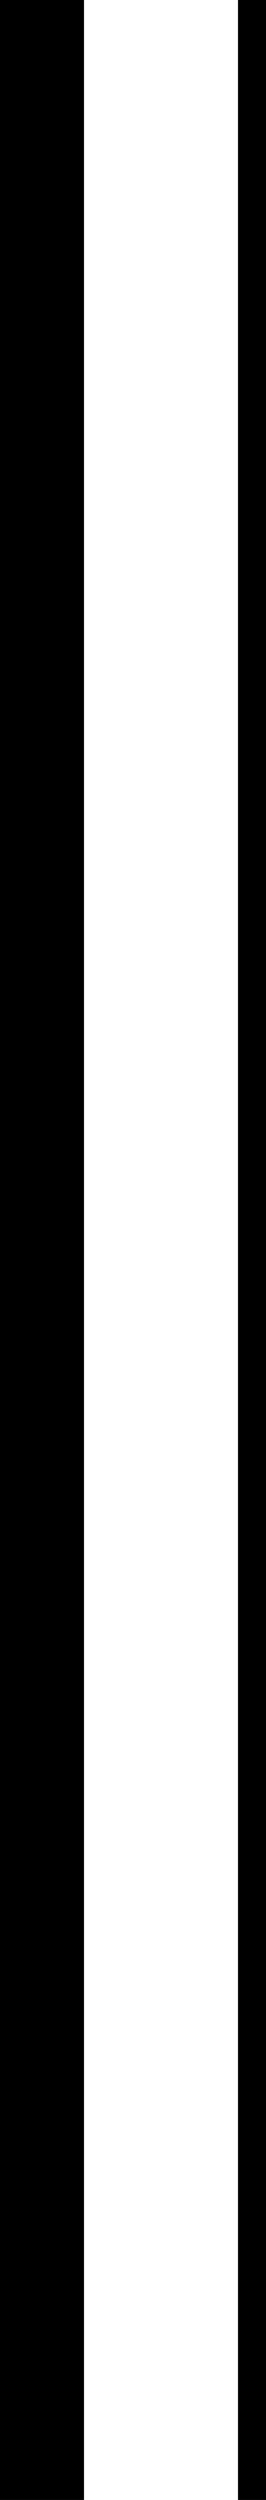
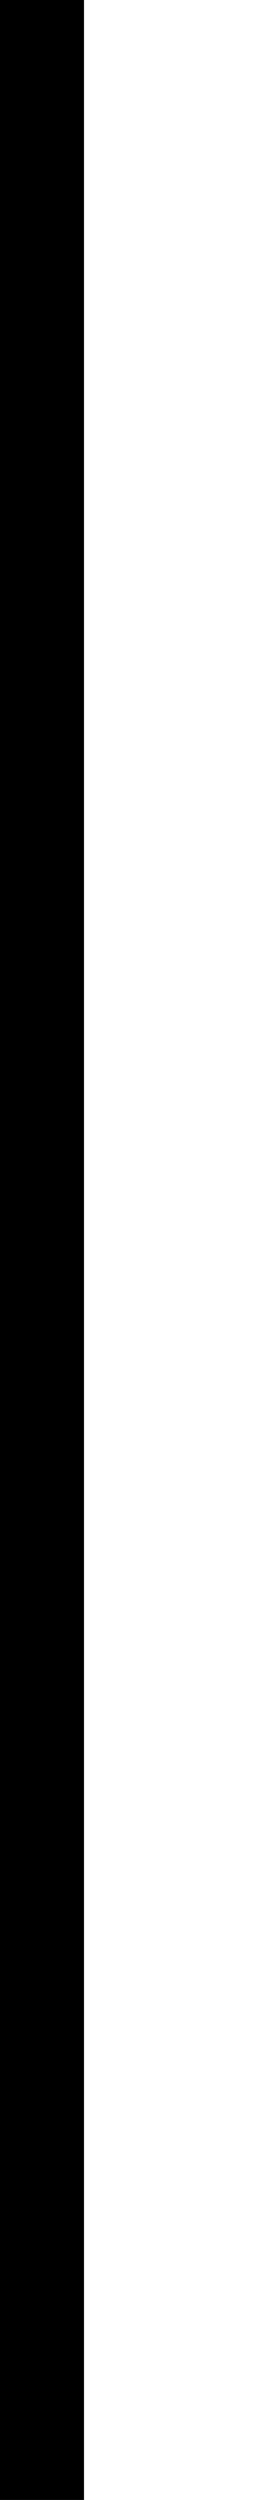
<svg xmlns="http://www.w3.org/2000/svg" width="9.5" height="89.055" viewBox="0 0 9.5 89.055">
  <g id="Group_2" data-name="Group 2" transform="translate(-1649.75 -2684.945)">
    <line id="Line_13" data-name="Line 13" x2="89.055" transform="translate(1651.25 2684.945) rotate(90)" fill="none" stroke="#000" stroke-width="3" />
-     <line id="Line_14" data-name="Line 14" x2="89.055" transform="translate(1658.75 2684.945) rotate(90)" fill="none" stroke="#000" stroke-width="1" />
  </g>
</svg>